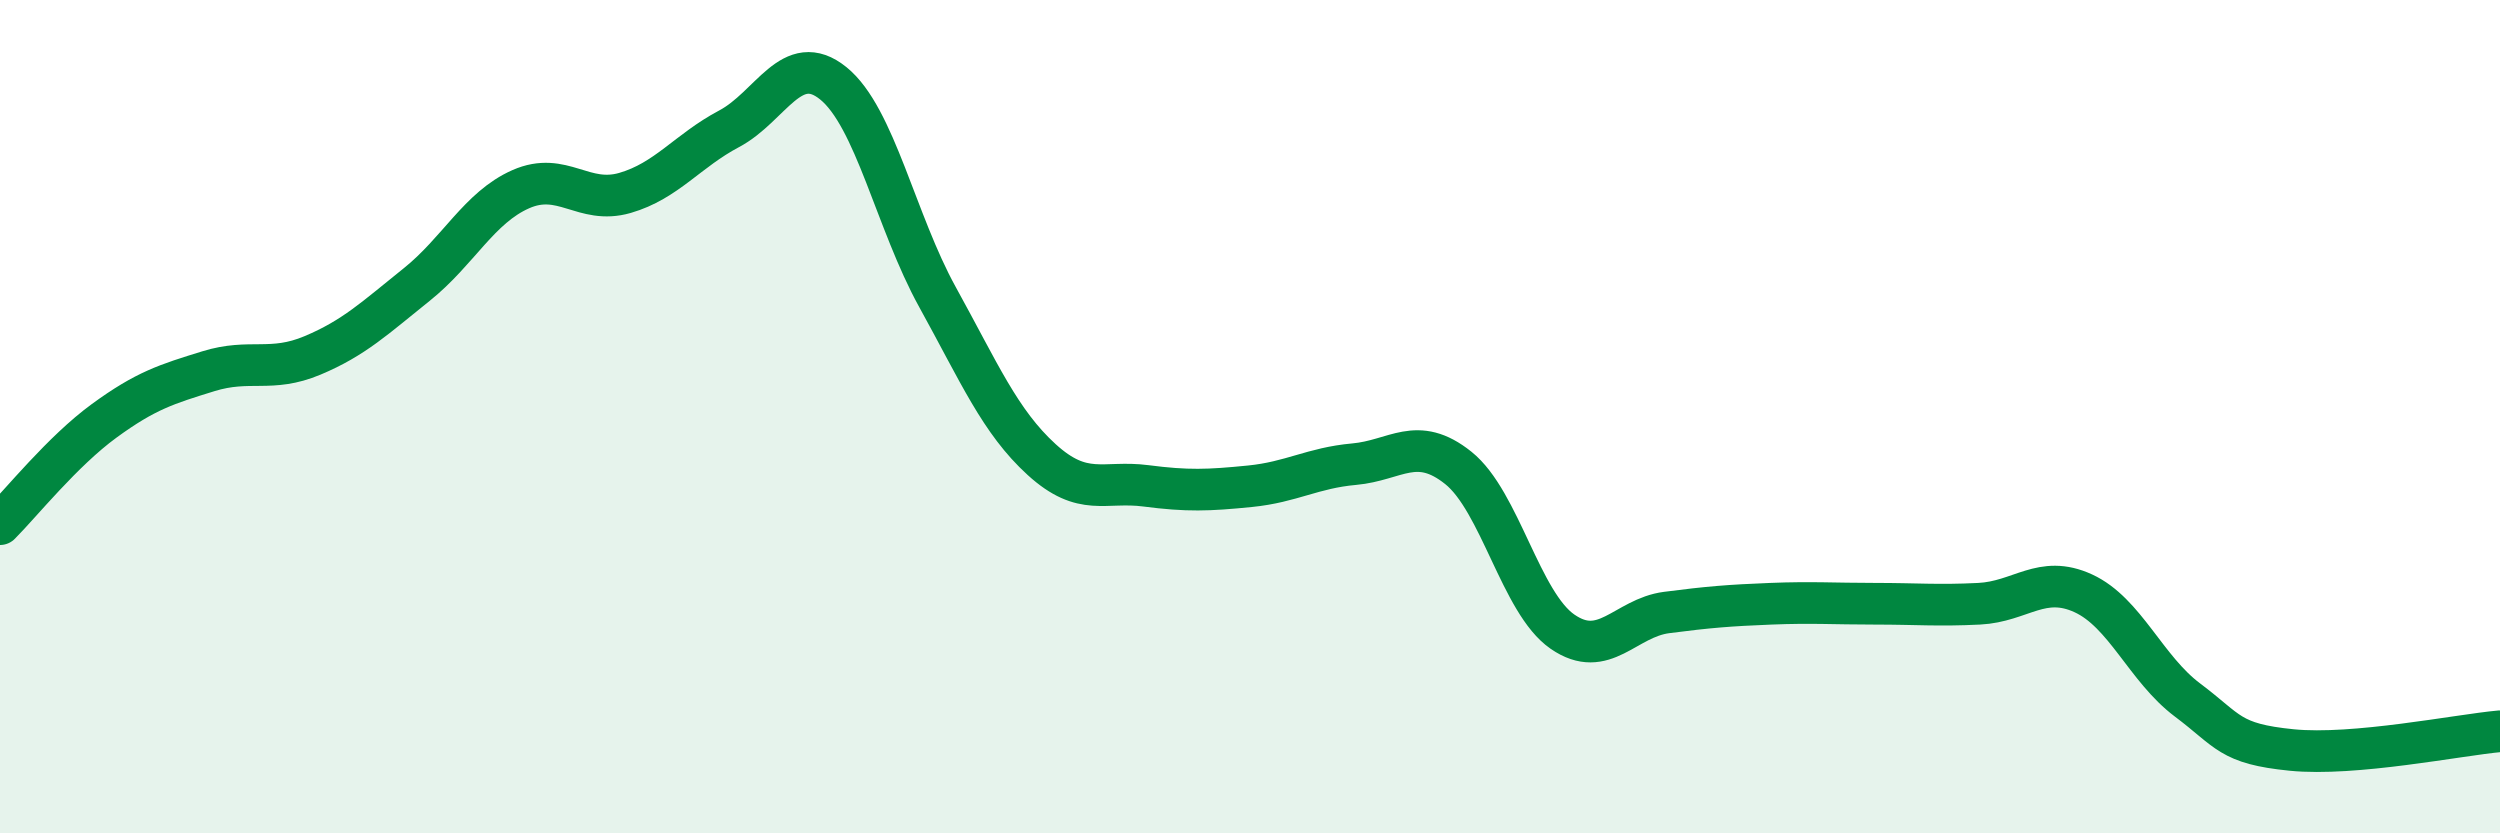
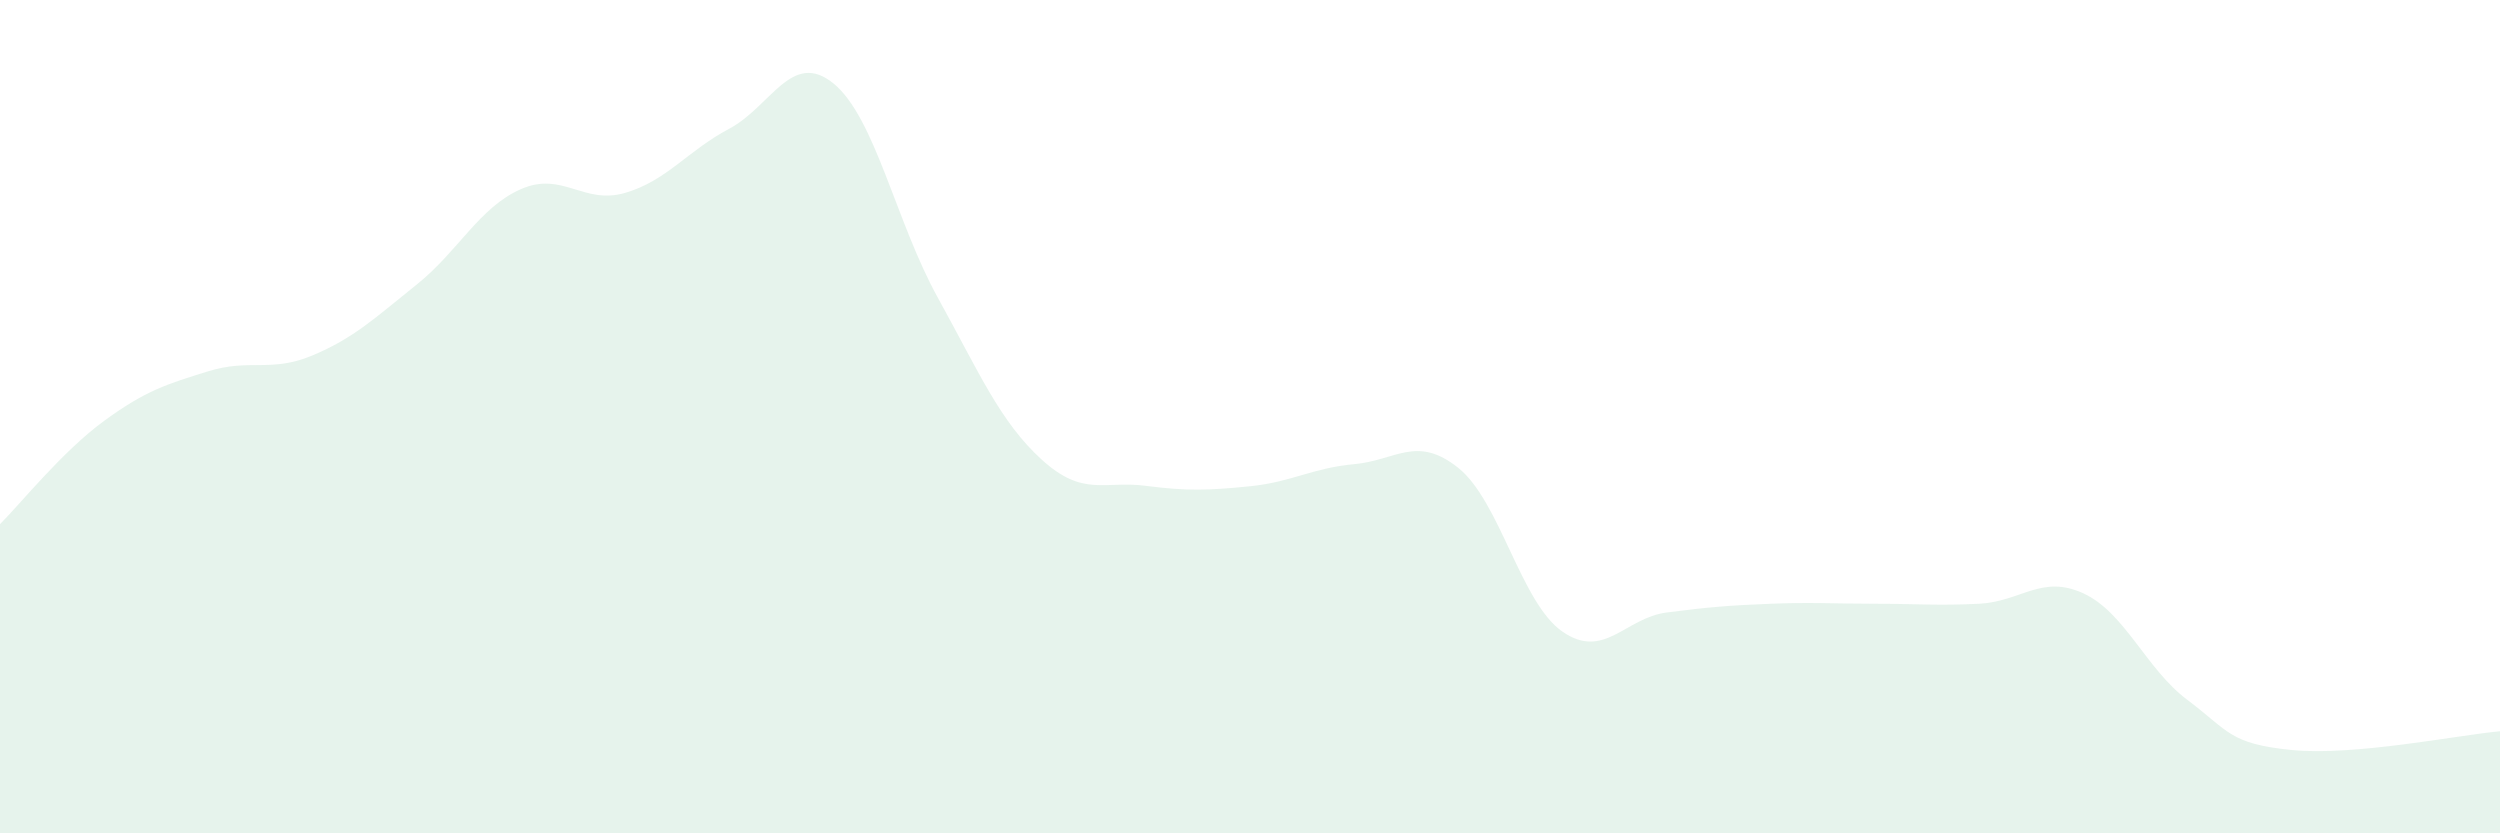
<svg xmlns="http://www.w3.org/2000/svg" width="60" height="20" viewBox="0 0 60 20">
  <path d="M 0,12.58 C 0.5,12.08 1.5,10.83 2.5,10.1 C 3.5,9.37 4,9.22 5,8.91 C 6,8.6 6.5,8.95 7.5,8.53 C 8.5,8.11 9,7.63 10,6.83 C 11,6.03 11.5,4.98 12.5,4.54 C 13.5,4.1 14,4.92 15,4.63 C 16,4.34 16.5,3.62 17.5,3.09 C 18.5,2.56 19,1.19 20,2 C 21,2.81 21.5,5.32 22.5,7.13 C 23.5,8.94 24,10.12 25,11.03 C 26,11.94 26.5,11.53 27.5,11.66 C 28.5,11.79 29,11.77 30,11.67 C 31,11.57 31.5,11.23 32.5,11.14 C 33.5,11.05 34,10.43 35,11.23 C 36,12.03 36.5,14.47 37.5,15.16 C 38.5,15.85 39,14.83 40,14.7 C 41,14.57 41.5,14.53 42.5,14.49 C 43.5,14.45 44,14.49 45,14.49 C 46,14.49 46.5,14.54 47.5,14.49 C 48.5,14.44 49,13.78 50,14.24 C 51,14.7 51.5,16.05 52.5,16.8 C 53.5,17.55 53.5,17.85 55,18 C 56.5,18.15 59,17.64 60,17.55L60 20L0 20Z" fill="#008740" opacity="0.1" stroke-linecap="round" stroke-linejoin="round" />
-   <path d="M 0,12.58 C 0.5,12.08 1.5,10.83 2.5,10.1 C 3.5,9.37 4,9.22 5,8.91 C 6,8.6 6.5,8.95 7.5,8.53 C 8.5,8.11 9,7.63 10,6.83 C 11,6.03 11.5,4.98 12.5,4.54 C 13.5,4.1 14,4.92 15,4.63 C 16,4.34 16.5,3.62 17.5,3.09 C 18.5,2.56 19,1.19 20,2 C 21,2.81 21.5,5.32 22.5,7.13 C 23.5,8.94 24,10.12 25,11.03 C 26,11.94 26.5,11.53 27.5,11.66 C 28.5,11.79 29,11.77 30,11.67 C 31,11.57 31.5,11.23 32.5,11.14 C 33.5,11.05 34,10.43 35,11.23 C 36,12.03 36.5,14.47 37.5,15.16 C 38.5,15.85 39,14.83 40,14.7 C 41,14.57 41.5,14.53 42.5,14.49 C 43.5,14.45 44,14.49 45,14.49 C 46,14.49 46.5,14.54 47.5,14.49 C 48.5,14.44 49,13.78 50,14.24 C 51,14.7 51.5,16.05 52.5,16.8 C 53.5,17.55 53.5,17.85 55,18 C 56.5,18.15 59,17.64 60,17.55" stroke="#008740" stroke-width="1" fill="none" stroke-linecap="round" stroke-linejoin="round" />
</svg>